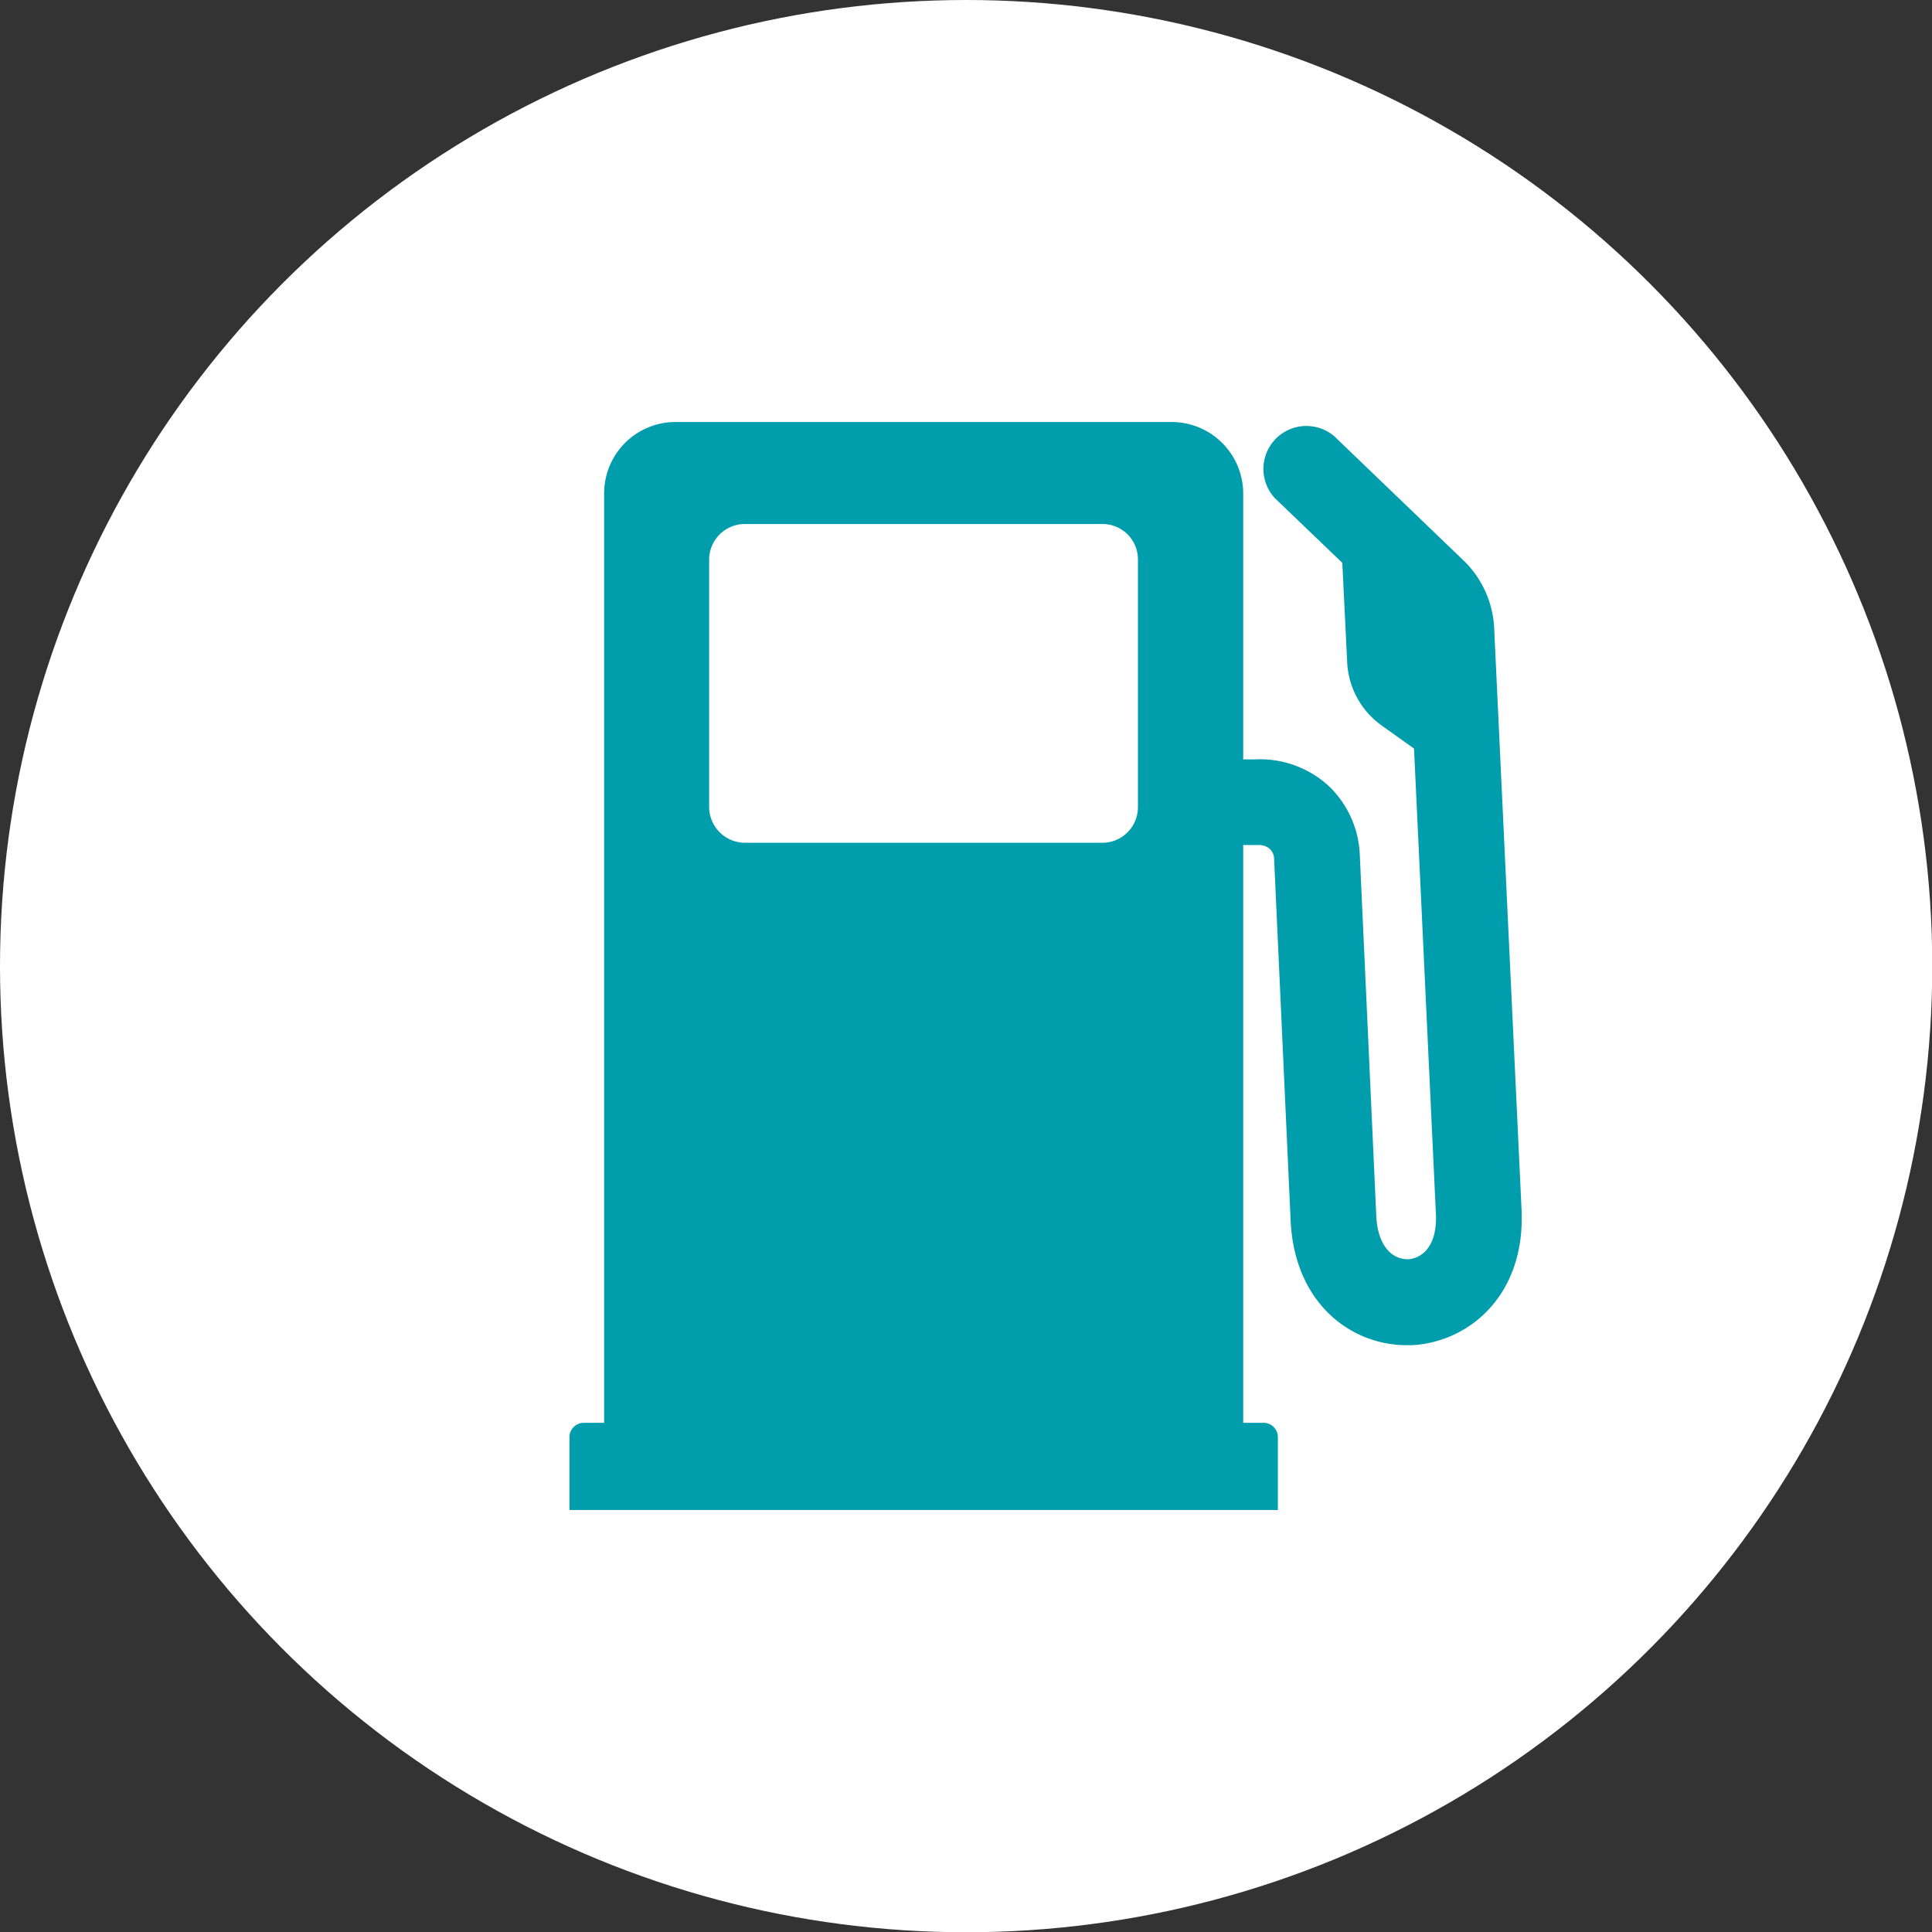
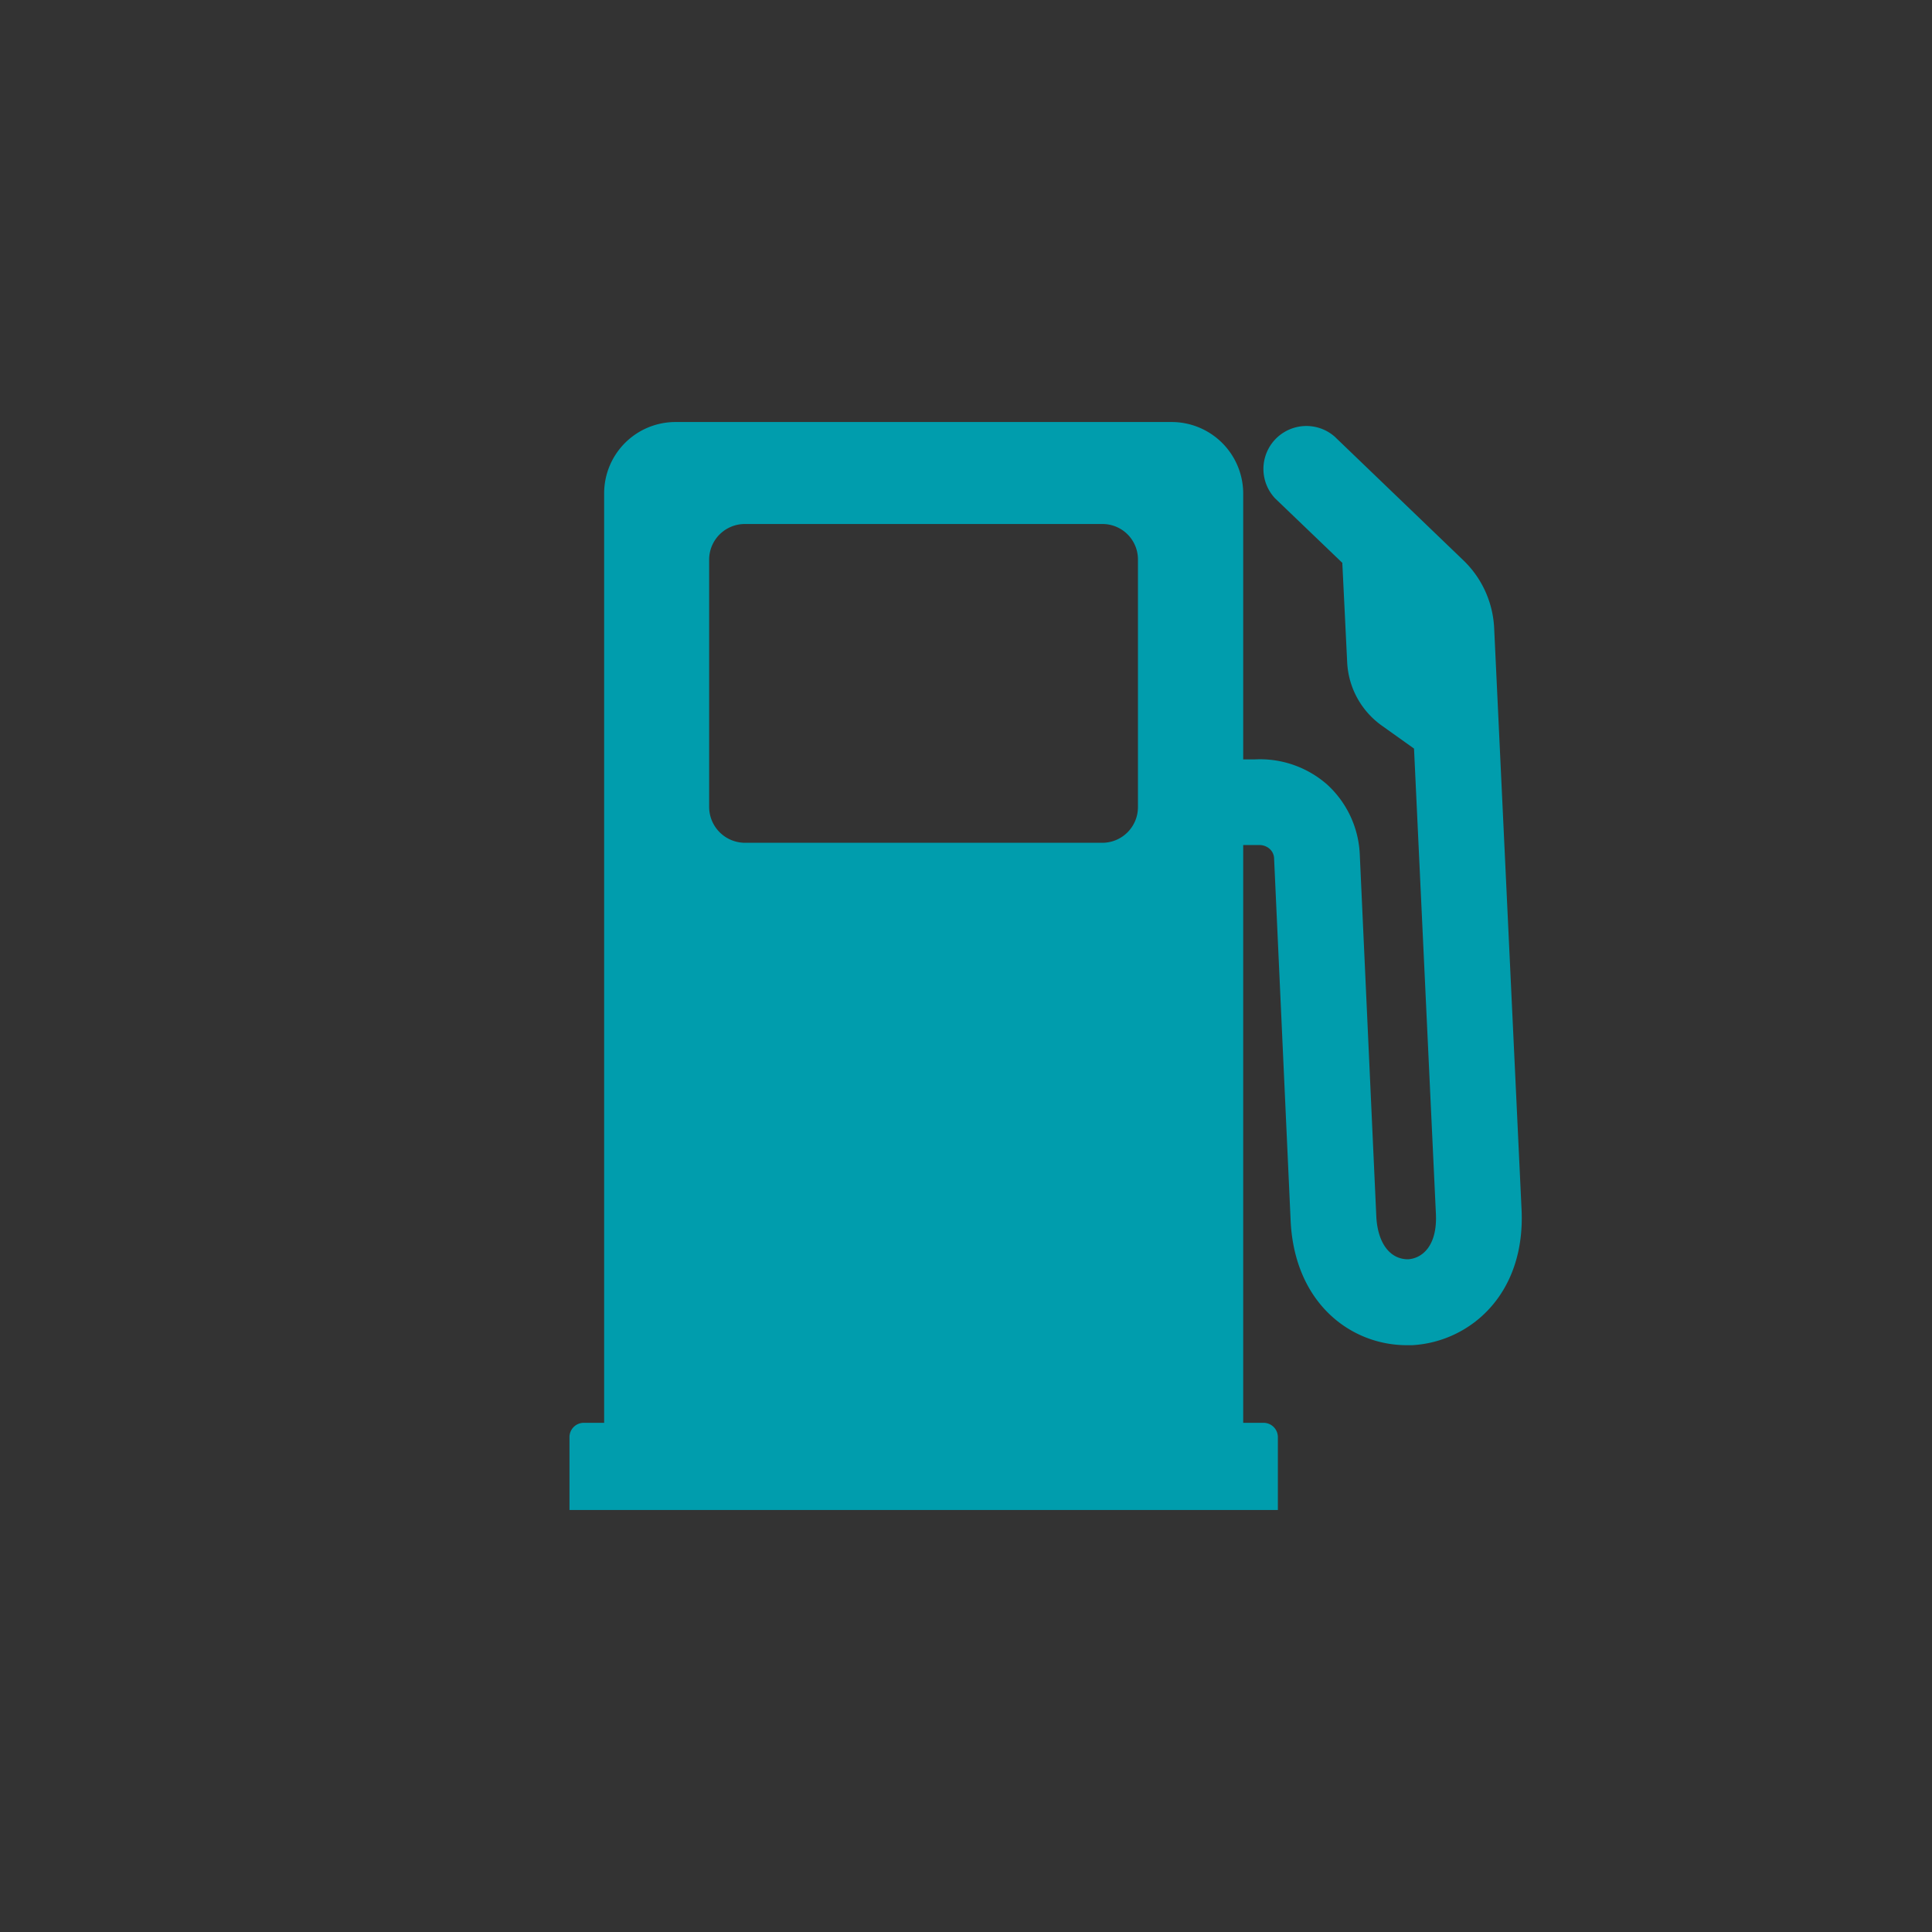
<svg xmlns="http://www.w3.org/2000/svg" viewBox="0 0 76.91 76.91">
  <rect x="0" y="0" width="76.91" height="76.91" fill="#333333" stroke="none" />
  <defs>
    <style>.cls-1{fill:#fff;}.cls-2{fill:#009dad;}</style>
  </defs>
  <g id="Layer_2" data-name="Layer 2">
    <g id="Layer_1-2" data-name="Layer 1">
-       <circle class="cls-1" cx="38.46" cy="38.46" r="38.46" />
      <path class="cls-2" d="M60.57,48.13,59.48,25a4,4,0,0,0-1.21-2.68l-5.14-4.94a1.71,1.71,0,0,0-2.37,2.46l2.68,2.57a.27.27,0,0,0,0,.09l.19,3.88A3.29,3.29,0,0,0,55,28.88l1.29.92.87,18.5c.07,1.31-.56,1.8-1.11,1.83-.71,0-1.2-.63-1.26-1.68L54.13,34a4,4,0,0,0-1.3-2.77,4.05,4.05,0,0,0-2.87-1l-.47,0V19.64a2.85,2.85,0,0,0-2.85-2.84H26.9a2.84,2.84,0,0,0-2.85,2.84v37h-.81a.57.57,0,0,0-.57.57v2.9h28.2v-2.9a.57.57,0,0,0-.57-.57h-.81v-23l.64,0a.61.61,0,0,1,.41.15.53.53,0,0,1,.18.39l.66,14.45c.17,3.27,2.41,4.92,4.62,4.92h.22C58.51,53.42,60.74,51.53,60.57,48.13Zm-15.27-16a1.42,1.42,0,0,1-1.42,1.42H29.66a1.43,1.43,0,0,1-1.43-1.42V22.28a1.42,1.42,0,0,1,1.43-1.42H43.88a1.41,1.41,0,0,1,1.42,1.42Z" />
    </g>
  </g>
</svg>